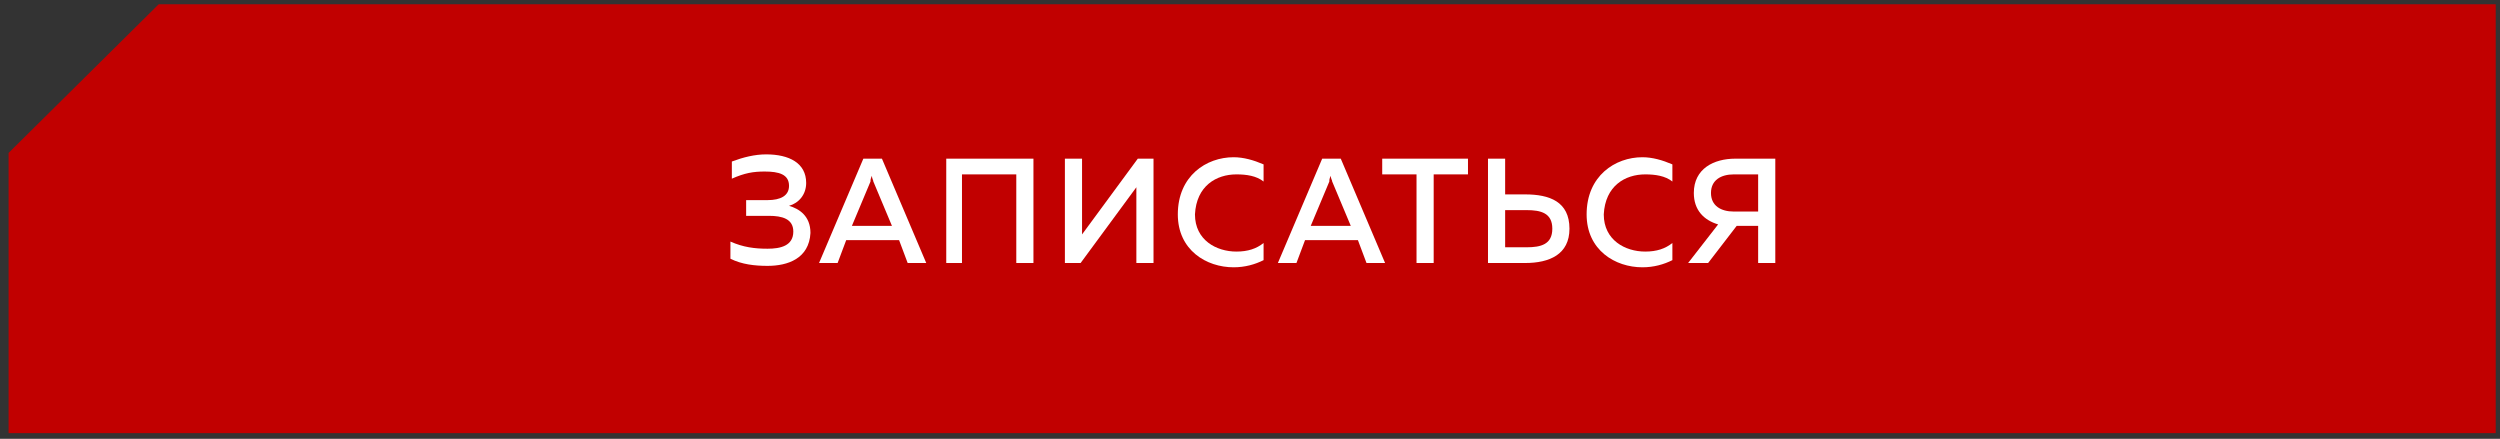
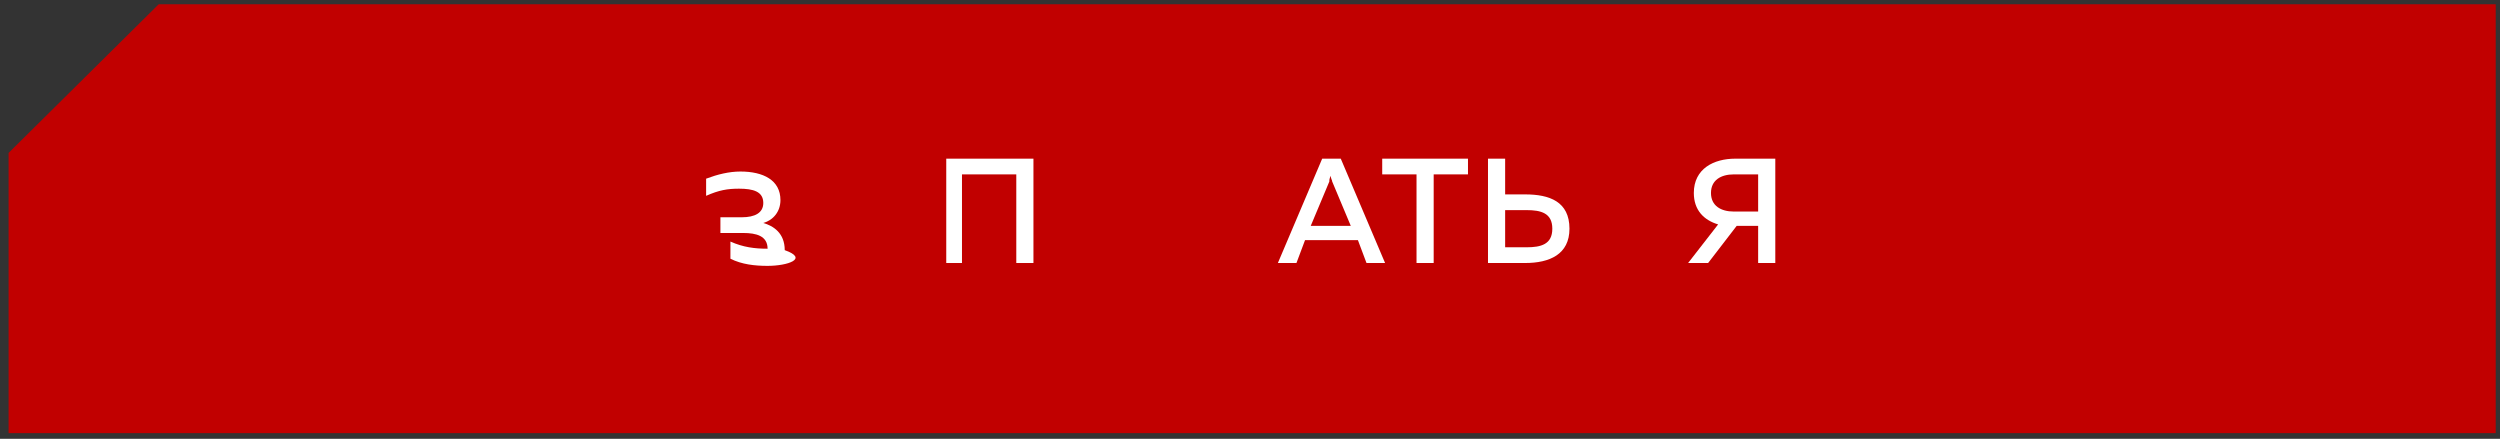
<svg xmlns="http://www.w3.org/2000/svg" id="Слой_1" x="0px" y="0px" viewBox="0 0 174.9 30.7" style="enable-background:new 0 0 174.9 30.7;" xml:space="preserve">
  <rect x="0" y="0" width="174.9" height="30.7" fill="#333333" stroke="none" />
  <style type="text/css"> .st0{fill:#C10000;} .st1{fill:#FFFFFF;} </style>
  <g>
    <polygon class="st0" points="11.1,0.3 0.6,10.7 0.6,30.3 174.6,30.3 174.6,0.3 " />
  </g>
  <g>
-     <path class="st1" d="M53.7,18.6c-0.9,0-1.8-0.1-2.6-0.5v-1.2c0.9,0.4,1.7,0.5,2.6,0.5c0.9,0,1.8-0.2,1.8-1.2c0-0.9-0.8-1.1-1.7-1.1 h-1.6v-1.1h1.5c0.9,0,1.5-0.3,1.5-1c0-0.8-0.7-1-1.7-1c-0.8,0-1.4,0.1-2.3,0.5v-1.2c0.8-0.3,1.6-0.5,2.4-0.5c1.6,0,2.8,0.6,2.8,2 c0,0.8-0.5,1.4-1.2,1.6c0.7,0.2,1.5,0.7,1.5,1.9C56.6,18.1,55.1,18.6,53.7,18.6z" />
-     <path class="st1" d="M57.3,18.4l3.1-7.3h1.3l3.1,7.3h-1.3l-0.6-1.6h-3.7l-0.6,1.6H57.3z M59.6,15.8h2.8l-1.3-3.1 c0-0.1-0.1-0.2-0.1-0.4c-0.1,0.2-0.1,0.3-0.1,0.4L59.6,15.8z" />
+     <path class="st1" d="M53.7,18.6c-0.9,0-1.8-0.1-2.6-0.5v-1.2c0.9,0.4,1.7,0.5,2.6,0.5c0-0.9-0.8-1.1-1.7-1.1 h-1.6v-1.1h1.5c0.9,0,1.5-0.3,1.5-1c0-0.8-0.7-1-1.7-1c-0.8,0-1.4,0.1-2.3,0.5v-1.2c0.8-0.3,1.6-0.5,2.4-0.5c1.6,0,2.8,0.6,2.8,2 c0,0.8-0.5,1.4-1.2,1.6c0.7,0.2,1.5,0.7,1.5,1.9C56.6,18.1,55.1,18.6,53.7,18.6z" />
    <path class="st1" d="M66.2,18.4v-7.3h6.1v7.3h-1.2v-6.2h-3.8v6.2H66.2z" />
-     <path class="st1" d="M79.5,18.4v-4.5c0-0.3,0-0.5,0-0.8l-3.9,5.3h-1.1v-7.3h1.2v4.5c0,0.3,0,0.6,0,0.8l3.9-5.3h1.1v7.3H79.5z" />
-     <path class="st1" d="M86.3,11c0.7,0,1.4,0.2,2.1,0.5v1.2c-0.5-0.4-1.2-0.5-1.9-0.5c-1.4,0-2.8,0.8-2.9,2.8c0,1.8,1.5,2.6,2.9,2.6 c0.8,0,1.4-0.2,1.9-0.6v1.2c-0.6,0.3-1.3,0.5-2.1,0.5c-1.9,0-3.9-1.2-3.9-3.7C82.4,12.3,84.4,11,86.3,11z" />
    <path class="st1" d="M89.4,18.4l3.1-7.3h1.3l3.1,7.3h-1.3l-0.6-1.6h-3.7l-0.6,1.6H89.4z M91.7,15.8h2.8l-1.3-3.1 c0-0.1-0.1-0.2-0.1-0.4C93,12.5,93,12.6,93,12.7L91.7,15.8z" />
    <path class="st1" d="M102.7,11.1v1.1h-2.4v6.2h-1.2v-6.2h-2.4v-1.1H102.7z" />
    <path class="st1" d="M104.1,18.4v-7.3h1.2v2.5h1.4c1.7,0,3.1,0.5,3.1,2.4c0,1.8-1.4,2.4-3.1,2.4H104.1z M105.3,17.3h1.5 c1,0,1.8-0.2,1.8-1.3c0-1.1-0.8-1.3-1.8-1.3h-1.5V17.3z" />
-     <path class="st1" d="M114.9,11c0.7,0,1.4,0.2,2.1,0.5v1.2c-0.5-0.4-1.2-0.5-1.9-0.5c-1.4,0-2.8,0.8-2.9,2.8c0,1.8,1.5,2.6,2.9,2.6 c0.8,0,1.4-0.2,1.9-0.6v1.2c-0.6,0.3-1.3,0.5-2.1,0.5c-1.9,0-3.9-1.2-3.9-3.7C111,12.3,113,11,114.9,11z" />
    <path class="st1" d="M118.1,18.4l2.1-2.7c-1-0.3-1.7-1-1.7-2.2c0-1.7,1.4-2.4,2.9-2.4h2.8v7.3H123v-2.6h-1.5l-2,2.6H118.1z M121.3,14.8h1.7v-2.6h-1.7c-0.9,0-1.6,0.4-1.6,1.3C119.7,14.4,120.4,14.8,121.3,14.8z" />
  </g>
</svg>